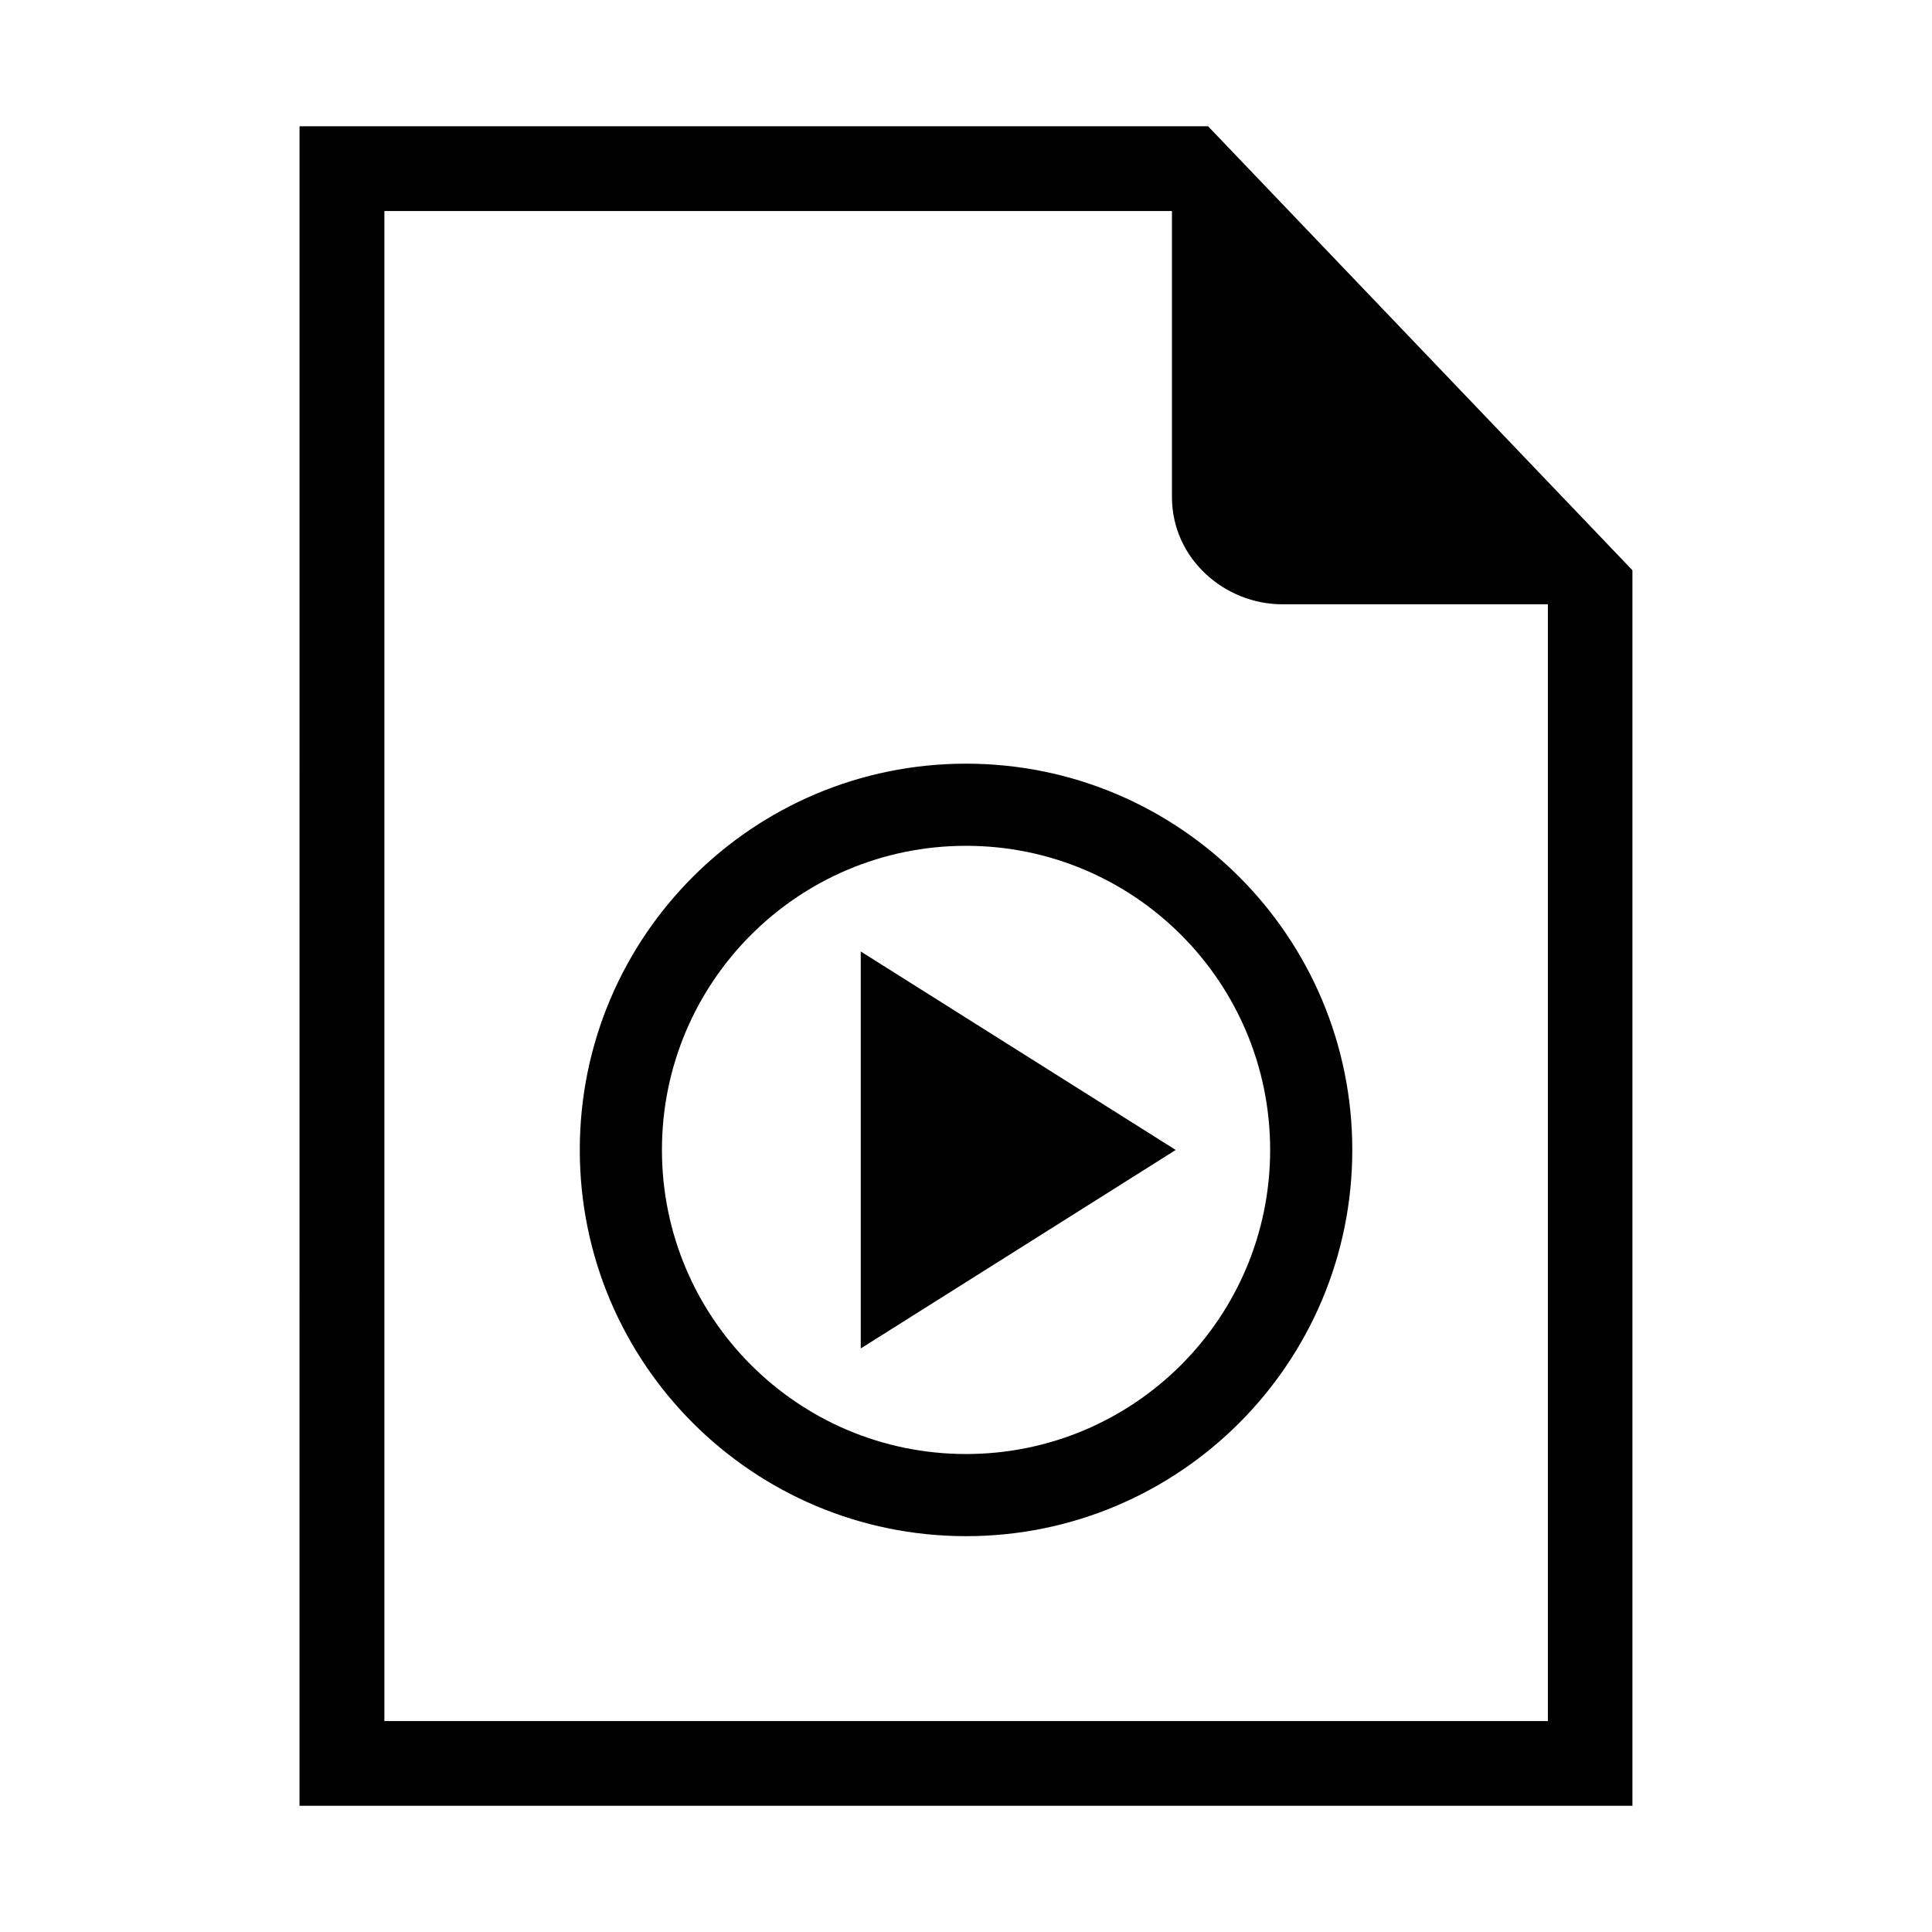
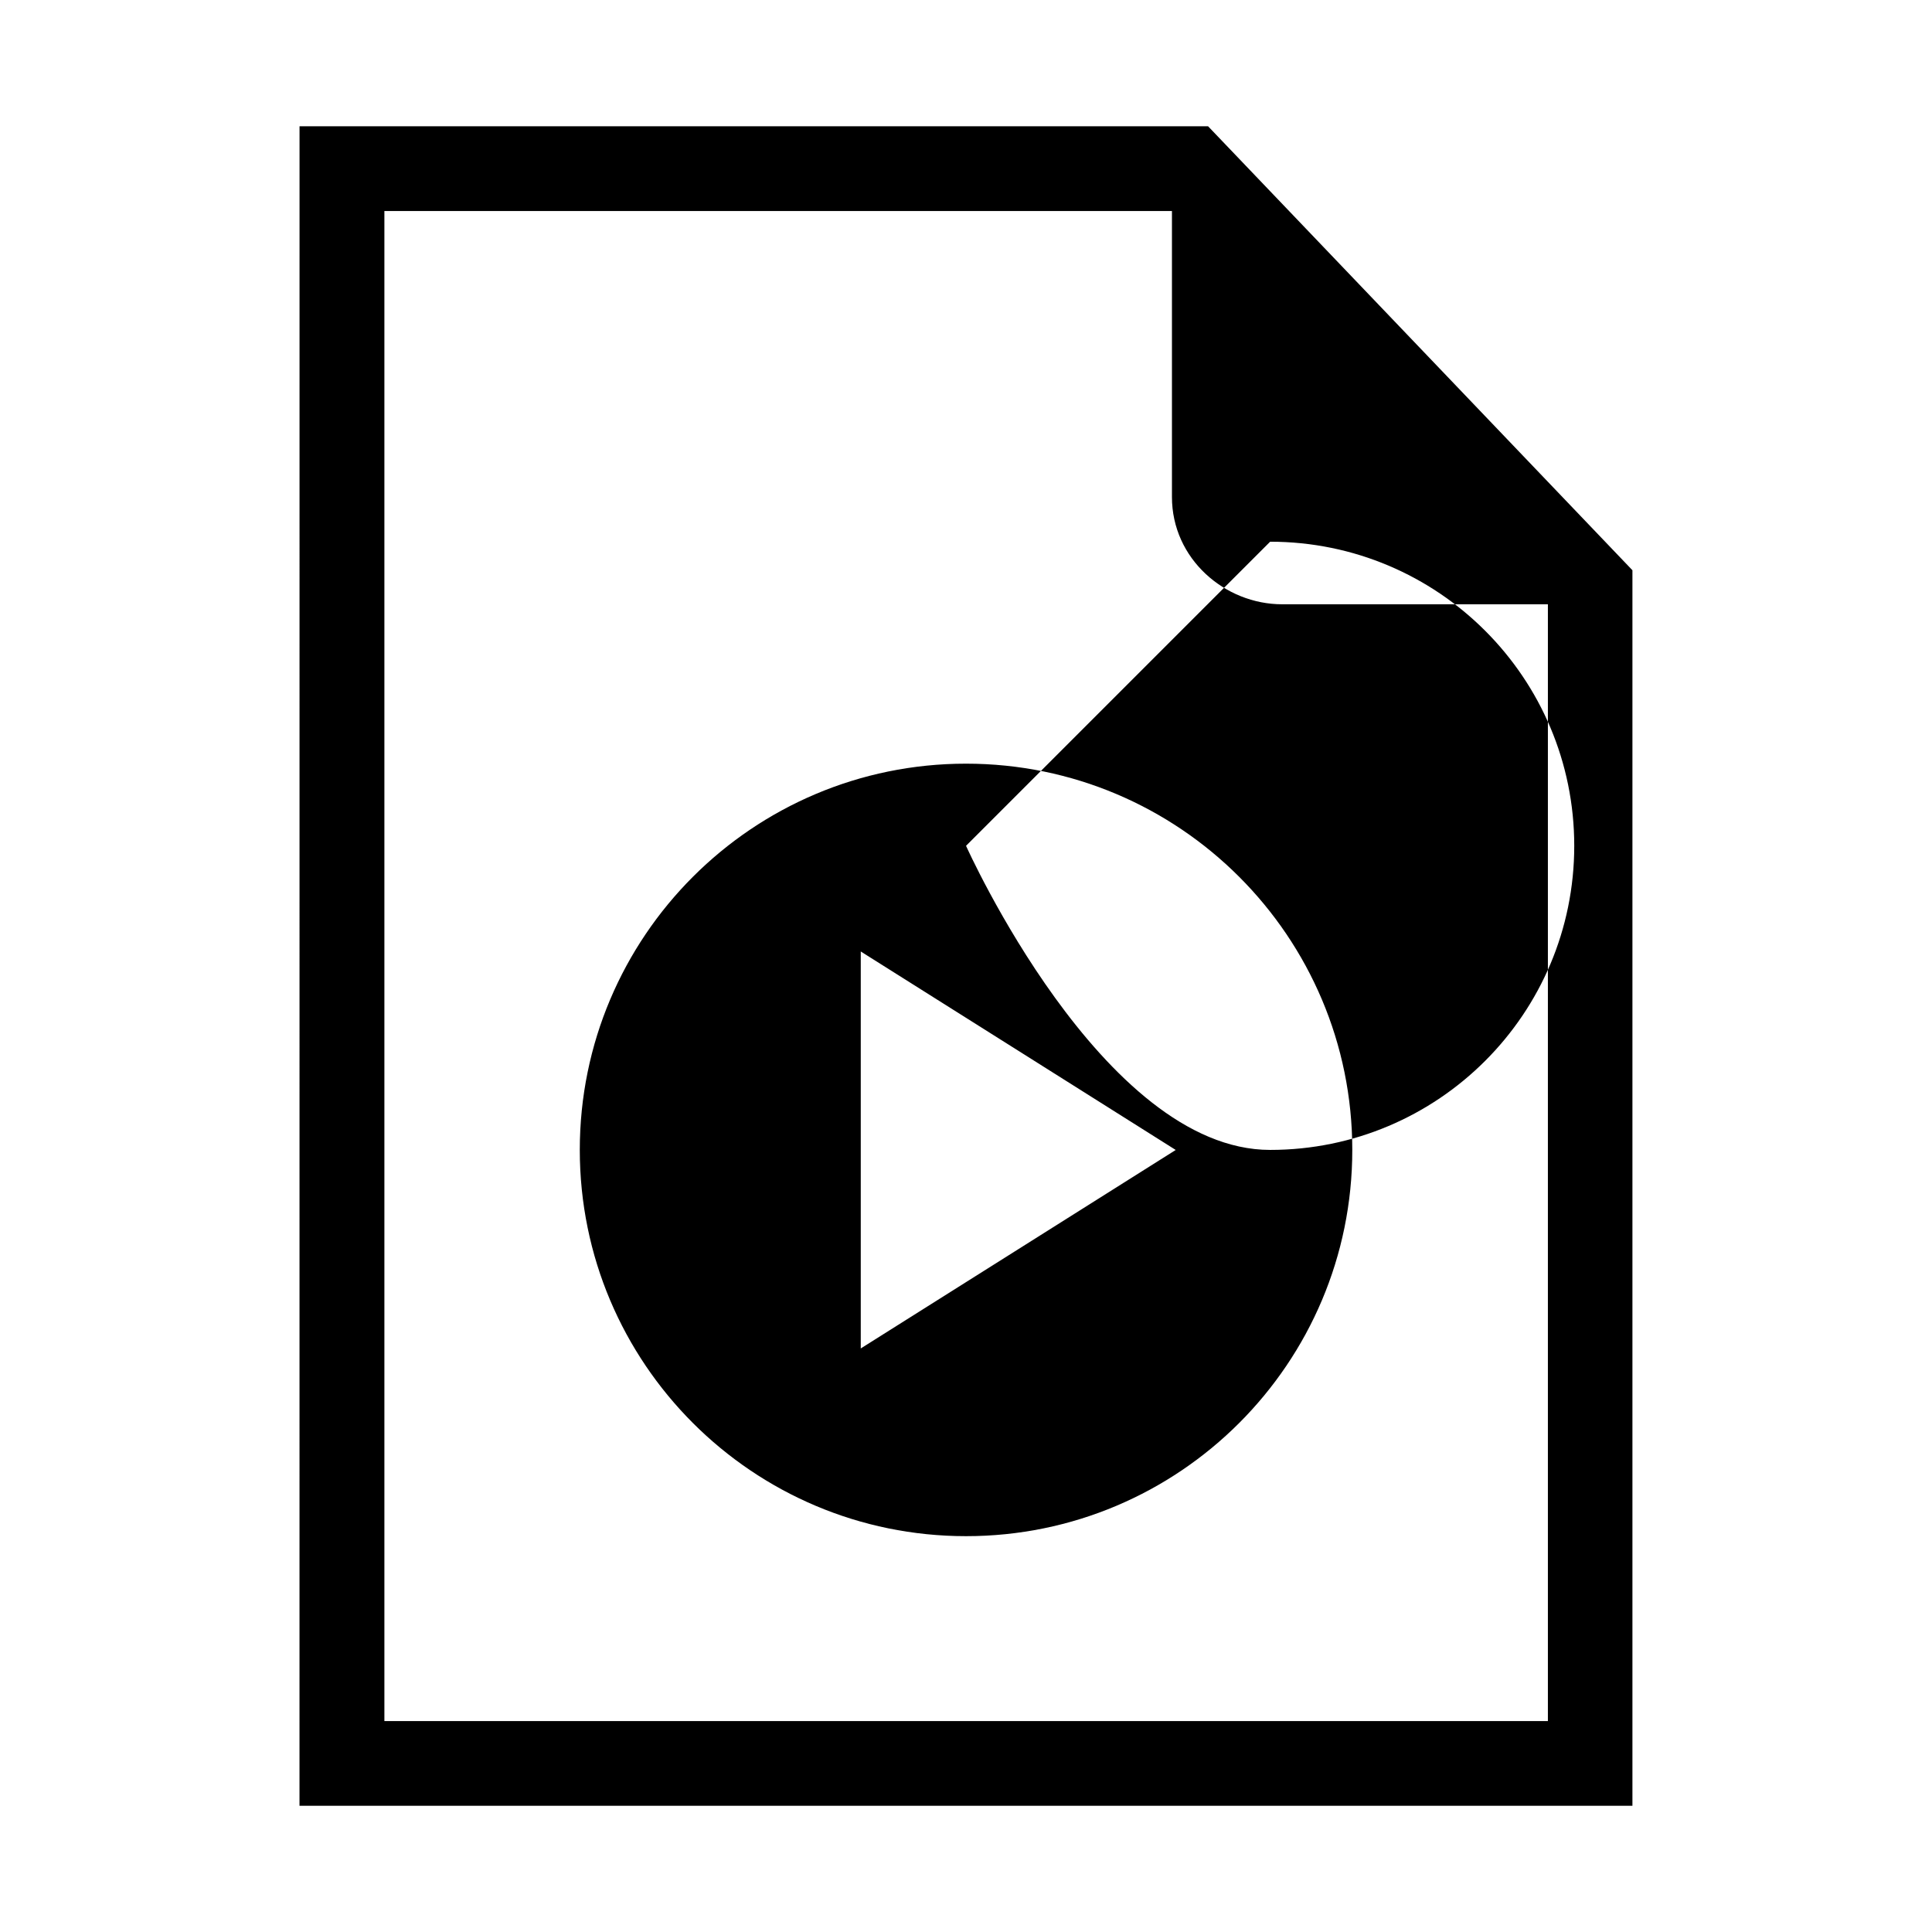
<svg xmlns="http://www.w3.org/2000/svg" fill="#000000" width="800px" height="800px" version="1.1" viewBox="144 144 512 512">
-   <path d="m223.38 177.46h240.77l112.46 117.66v327.43h-353.24zm176.63 168.92c56.527 0 102.36 45.828 102.36 102.36s-45.828 102.36-102.36 102.36c-56.527 0-102.36-45.828-102.36-102.36s45.828-102.36 102.36-102.36zm55.59 102.36-41.746 26.312-41.746 26.301v-105.2l41.746 26.301 41.746 26.312zm-55.59-80.59c-44.512 0-80.59 36.078-80.59 80.59s36.078 80.59 80.59 80.59c44.512 0 80.59-36.078 80.59-80.59s-36.078-80.59-80.59-80.59zm154.17-64.008h-70.387c-15.176 0-29.215-12.031-29.215-28.445v-75.77h-208.71v400.17h308.34v-295.96z" fill-rule="evenodd" />
+   <path d="m223.38 177.46h240.77l112.46 117.66v327.43h-353.24zm176.63 168.92c56.527 0 102.36 45.828 102.36 102.36s-45.828 102.36-102.36 102.36c-56.527 0-102.36-45.828-102.36-102.36s45.828-102.36 102.36-102.36zm55.59 102.36-41.746 26.312-41.746 26.301v-105.2l41.746 26.301 41.746 26.312zm-55.59-80.59s36.078 80.59 80.59 80.59c44.512 0 80.59-36.078 80.59-80.59s-36.078-80.59-80.59-80.59zm154.17-64.008h-70.387c-15.176 0-29.215-12.031-29.215-28.445v-75.77h-208.71v400.17h308.34v-295.96z" fill-rule="evenodd" />
</svg>